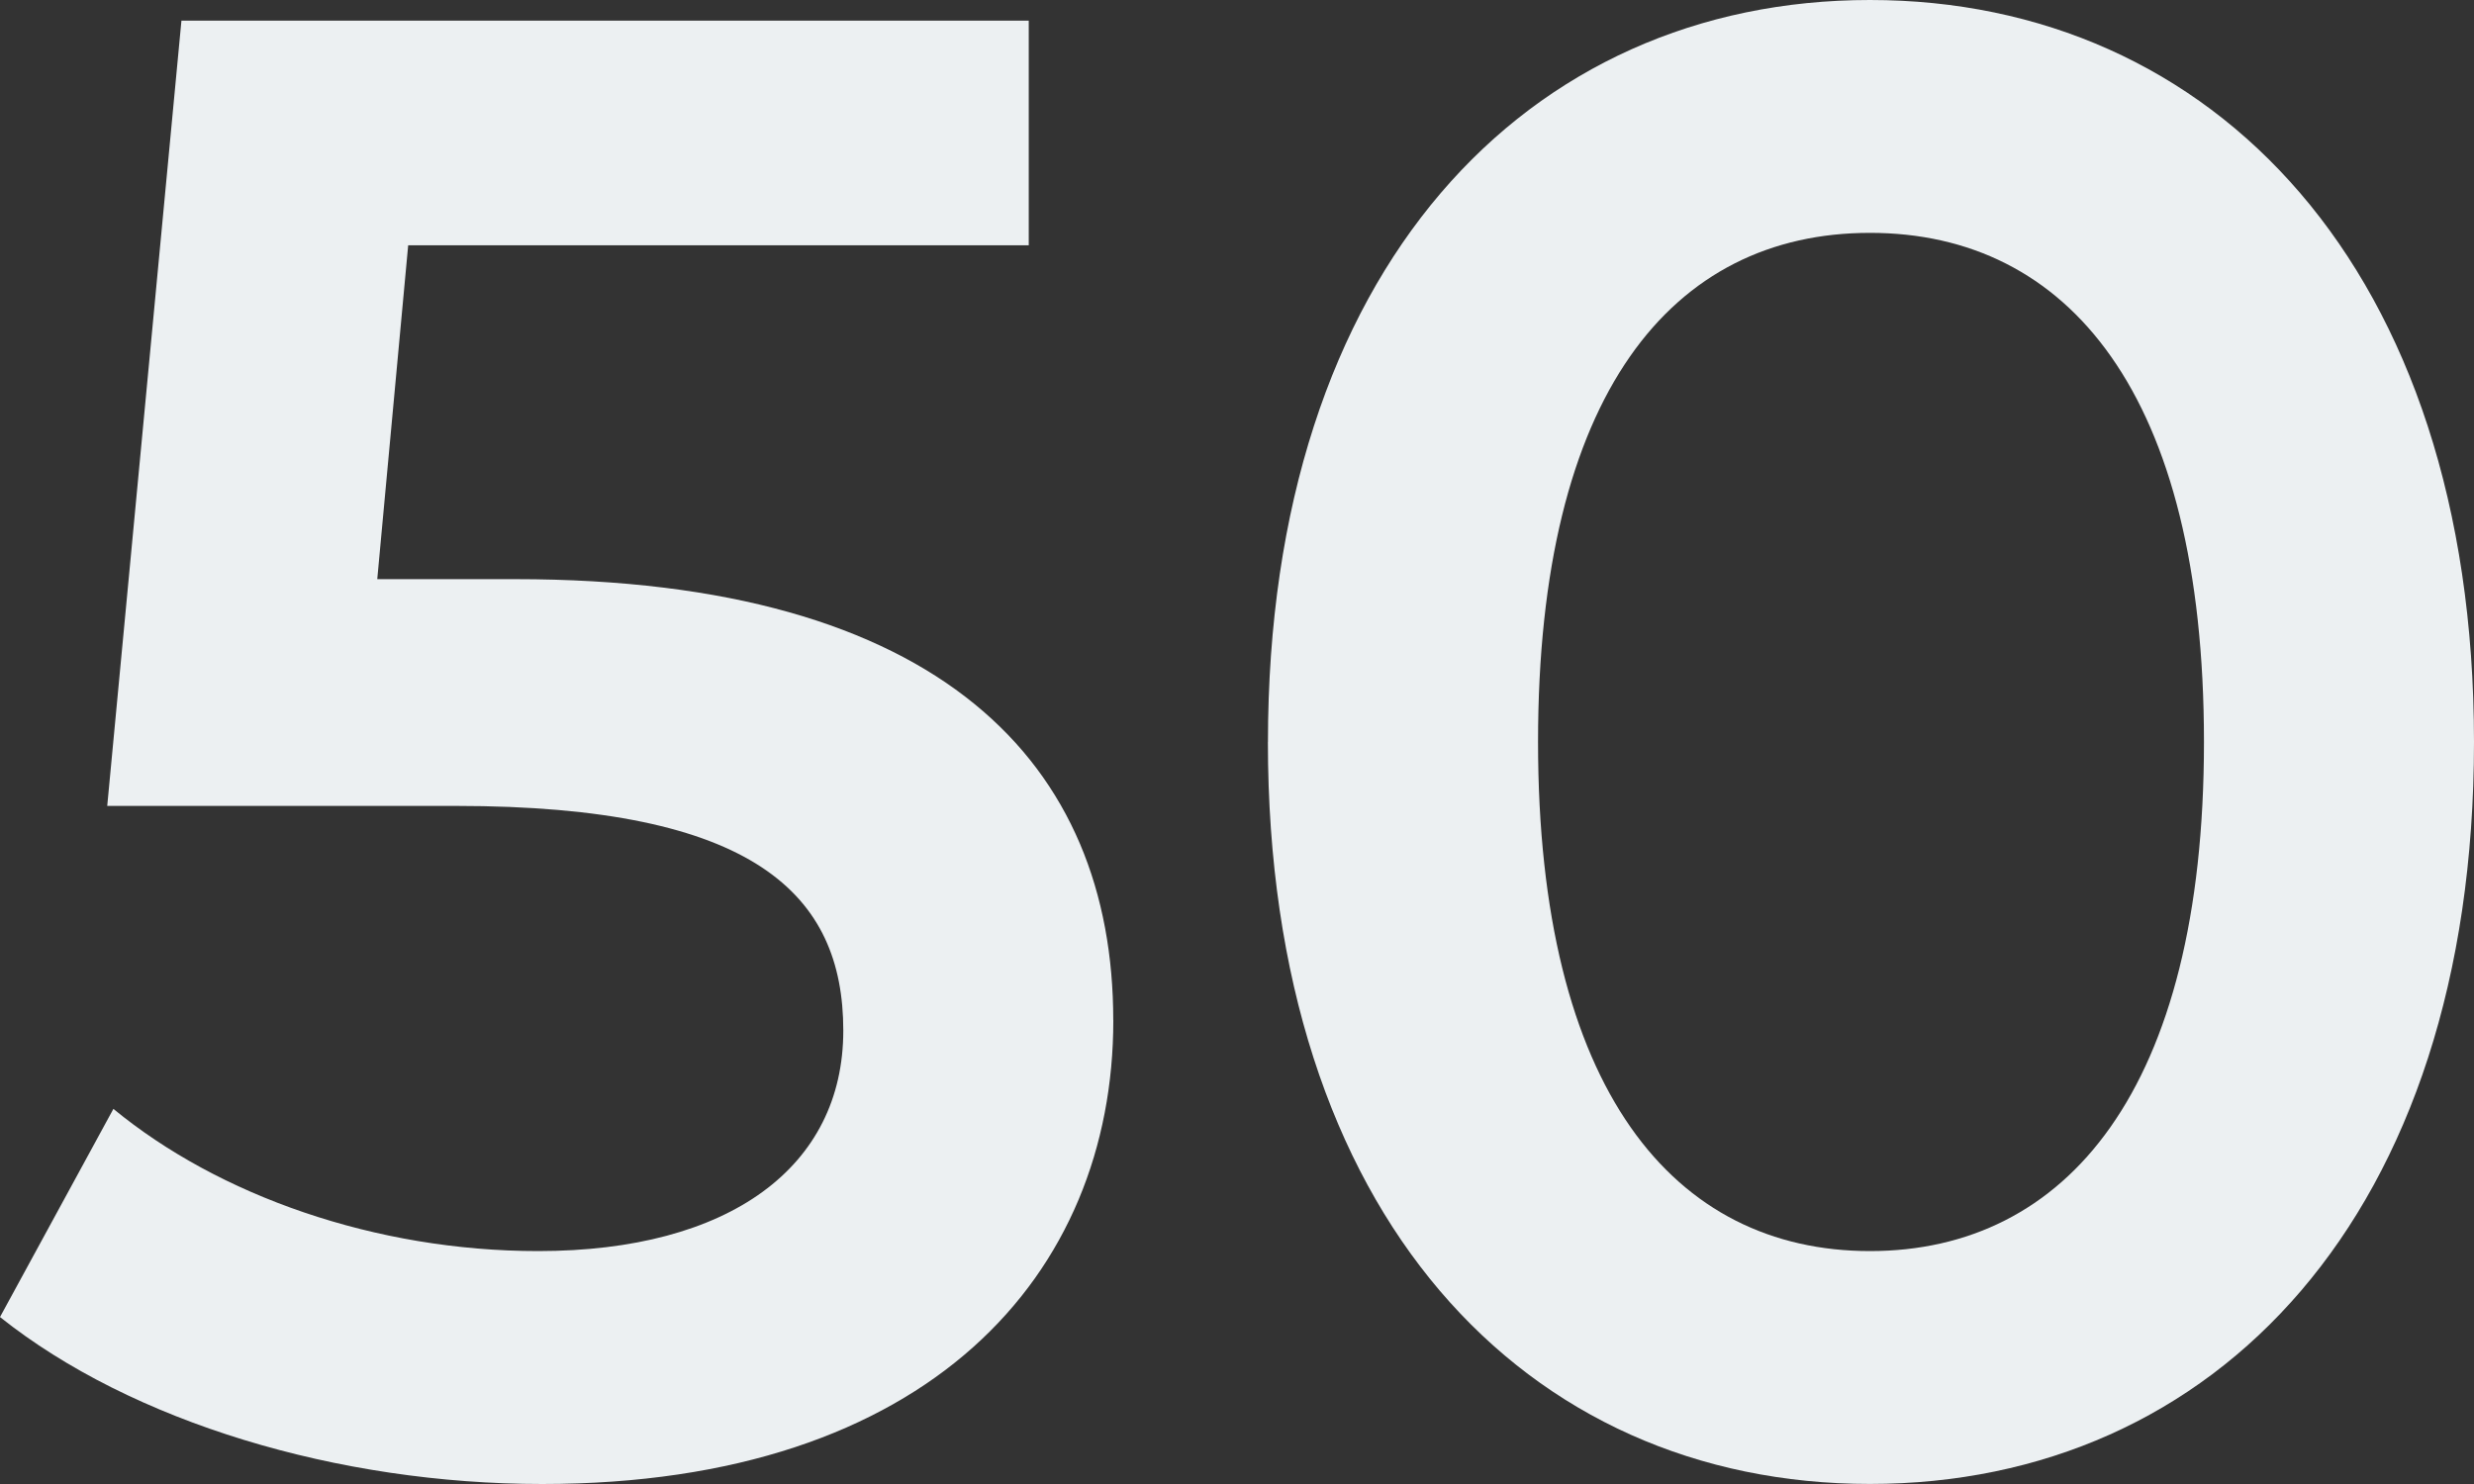
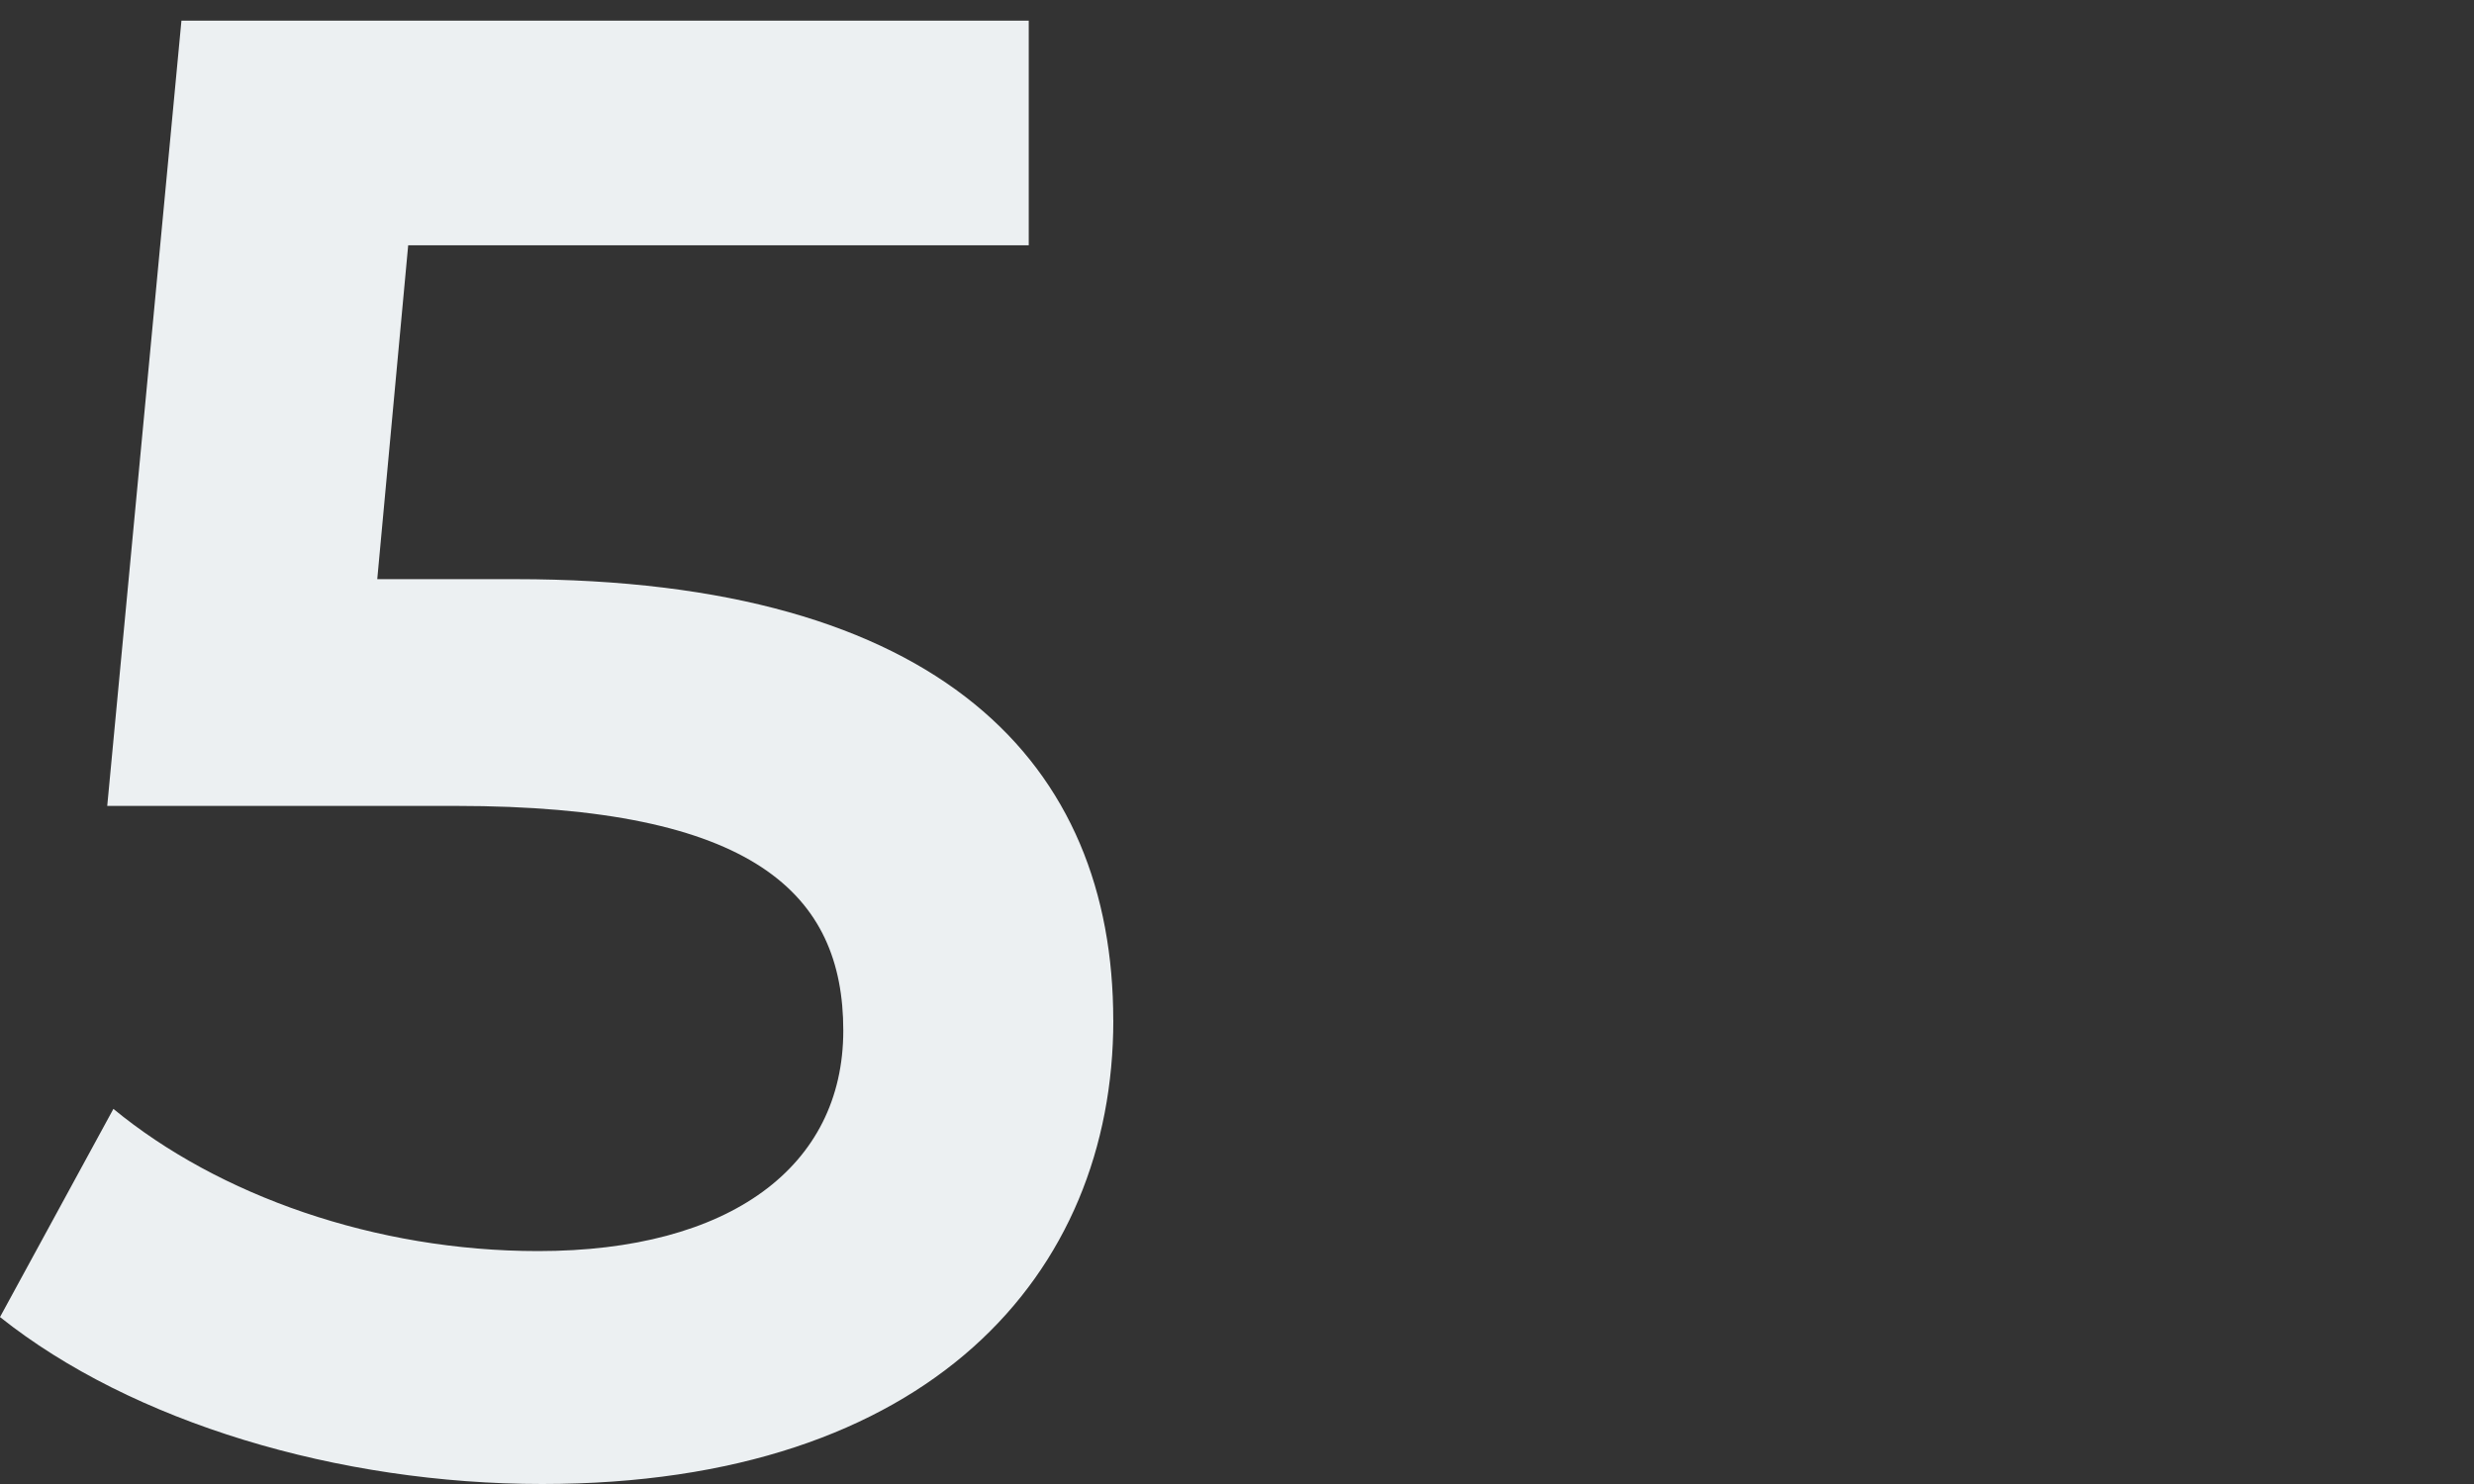
<svg xmlns="http://www.w3.org/2000/svg" viewBox="0 0 424.75 254.85">
  <rect x="0" y="0" width="424.75" height="254.85" fill="#333333" stroke="none" />
  <defs>
    <style>.d{fill:#ecf0f2;}</style>
  </defs>
  <g id="a" />
  <g id="b">
    <g id="c">
      <g>
        <path class="d" d="M191.14,175.21c0,43.54-31.5,79.64-98.05,79.64-35.04,0-70.44-10.62-93.09-28.67l19.47-35.75c18.05,14.87,44.95,24.42,72.92,24.42,32.92,0,52.39-14.51,52.39-37.87s-15.22-38.58-66.54-38.58H18.41L31.15,3.54H176.62V42.12H70.08l-5.31,57.34h23.71c73.27,0,102.65,31.86,102.65,75.75Z" />
-         <path class="d" d="M217.69,127.42C217.69,46.01,262.29,0,321.04,0s103.71,46.01,103.71,127.42-44.6,127.42-103.71,127.42-103.36-46.01-103.36-127.42Zm160.7,0c0-59.82-23.36-87.43-57.34-87.43s-56.99,27.61-56.99,87.43,23.36,87.43,56.99,87.43,57.34-27.61,57.34-87.43Z" />
      </g>
    </g>
  </g>
</svg>